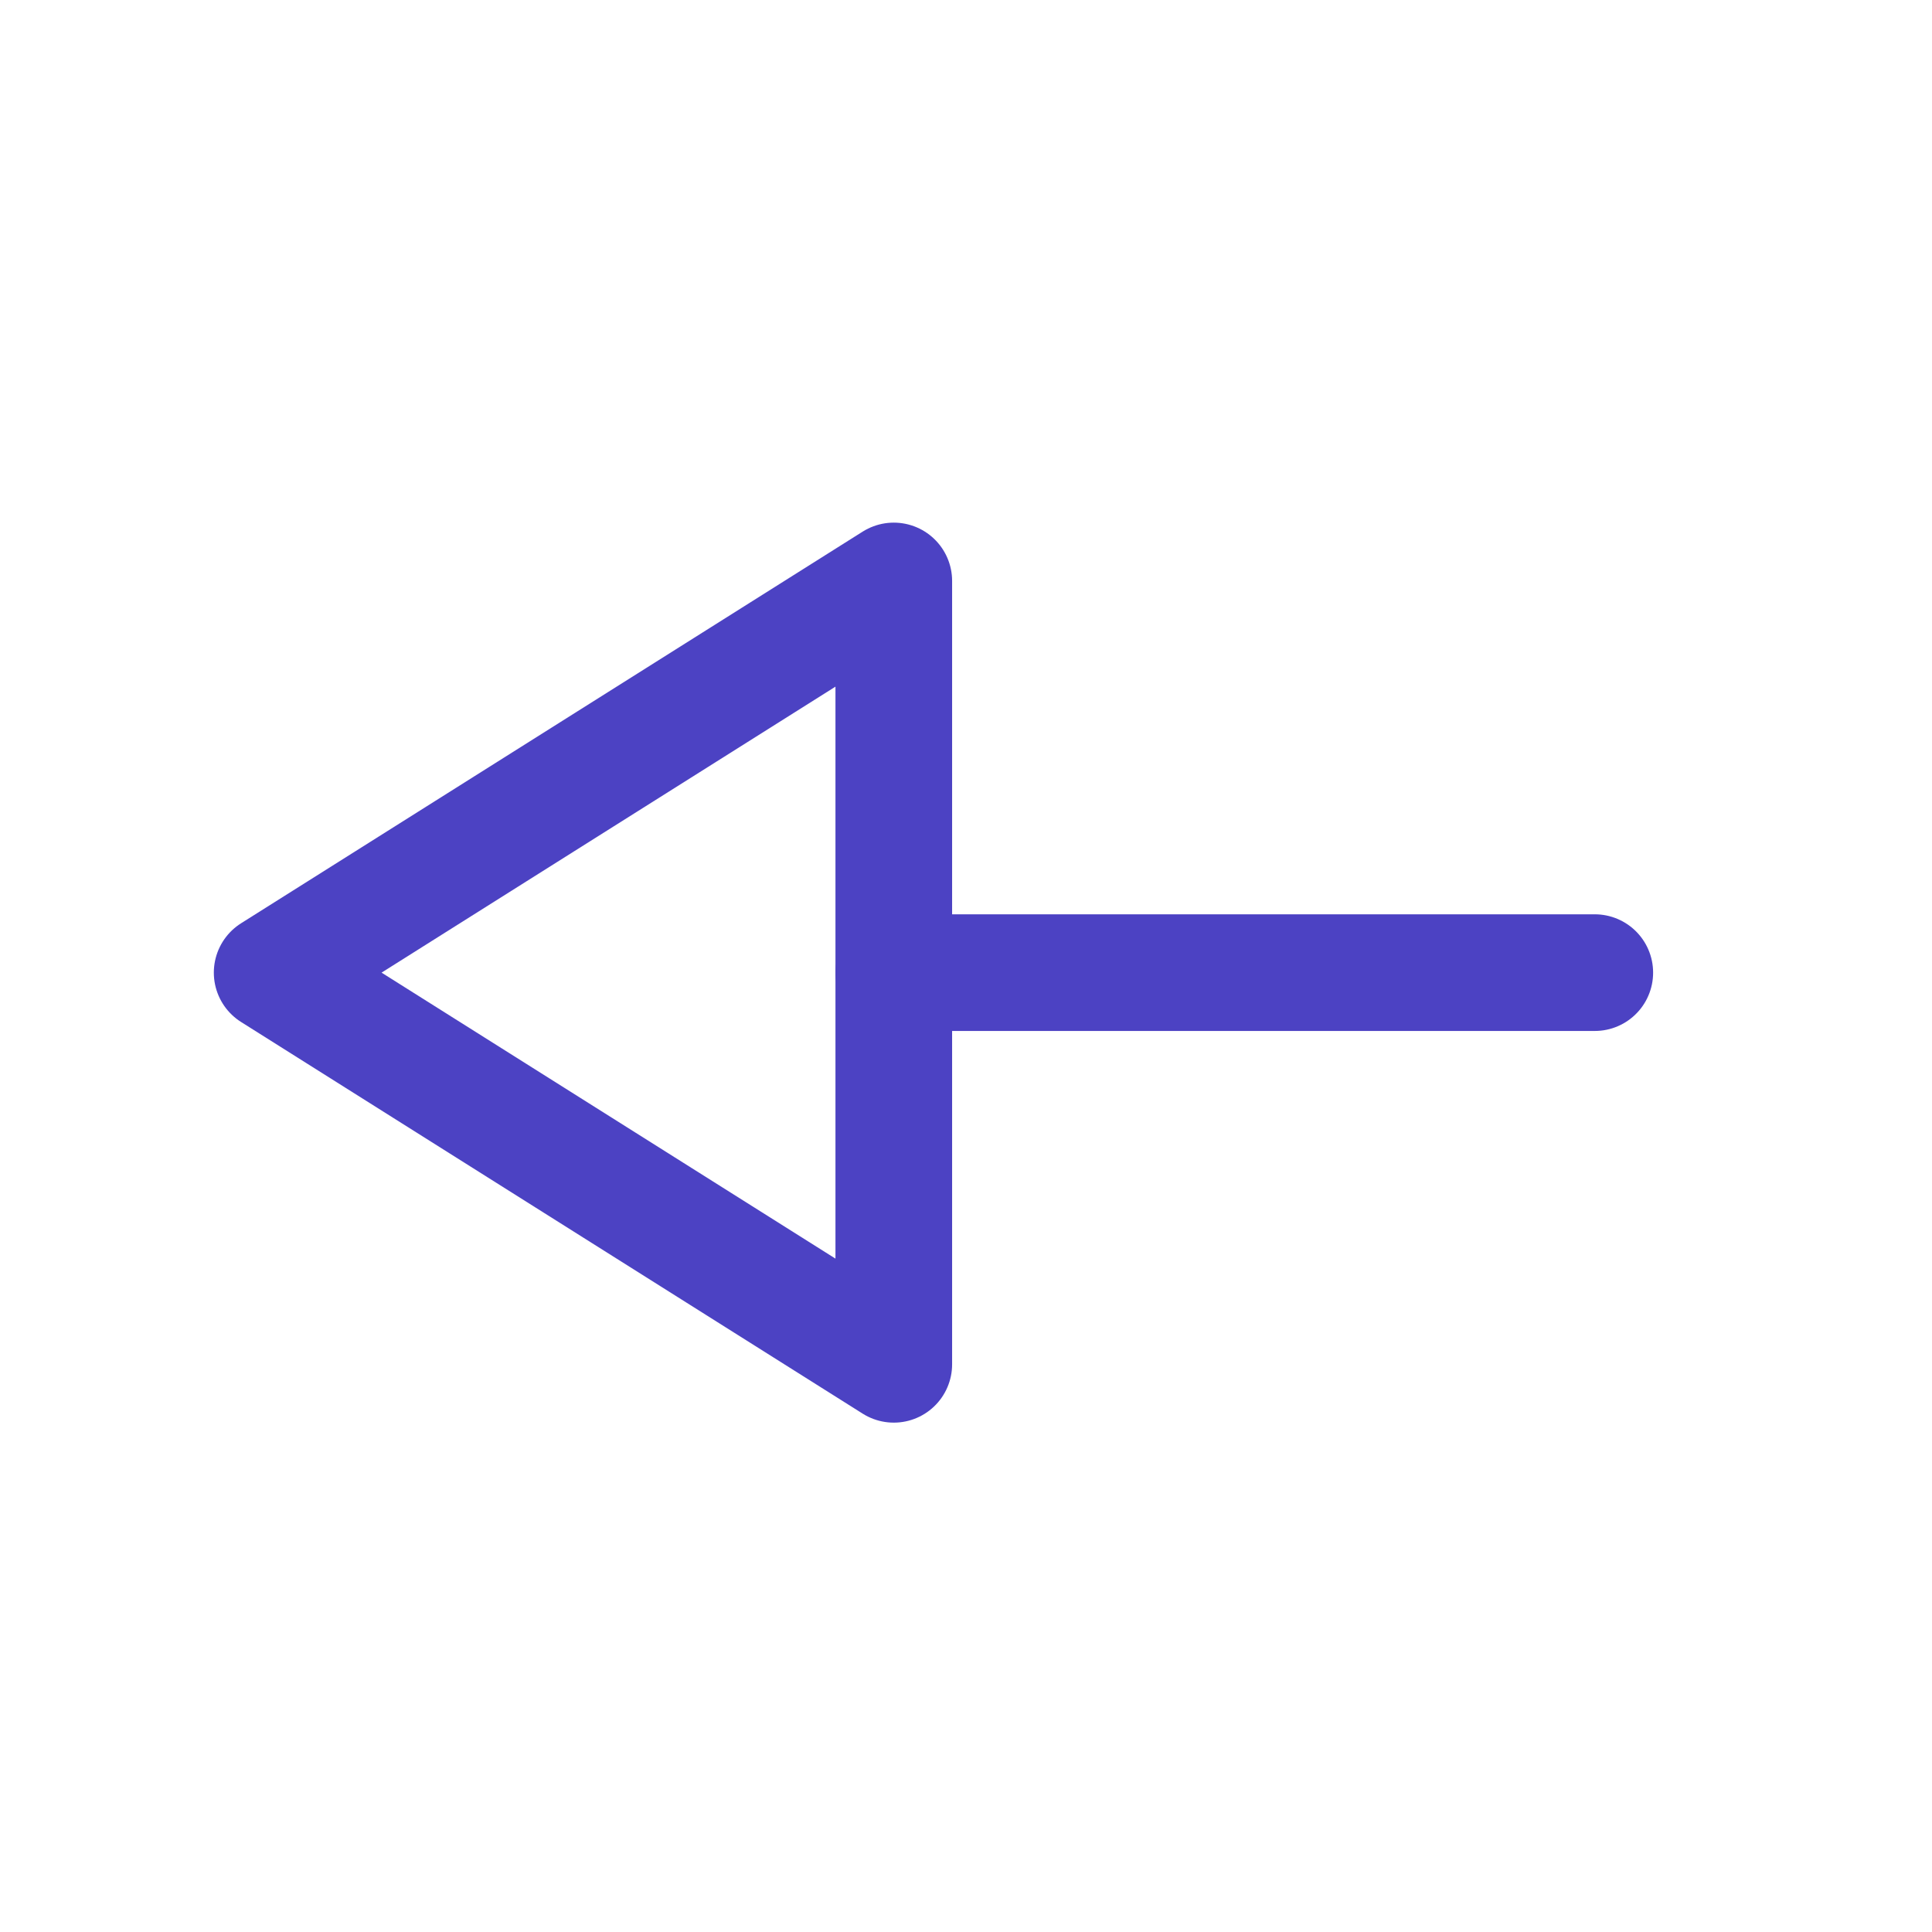
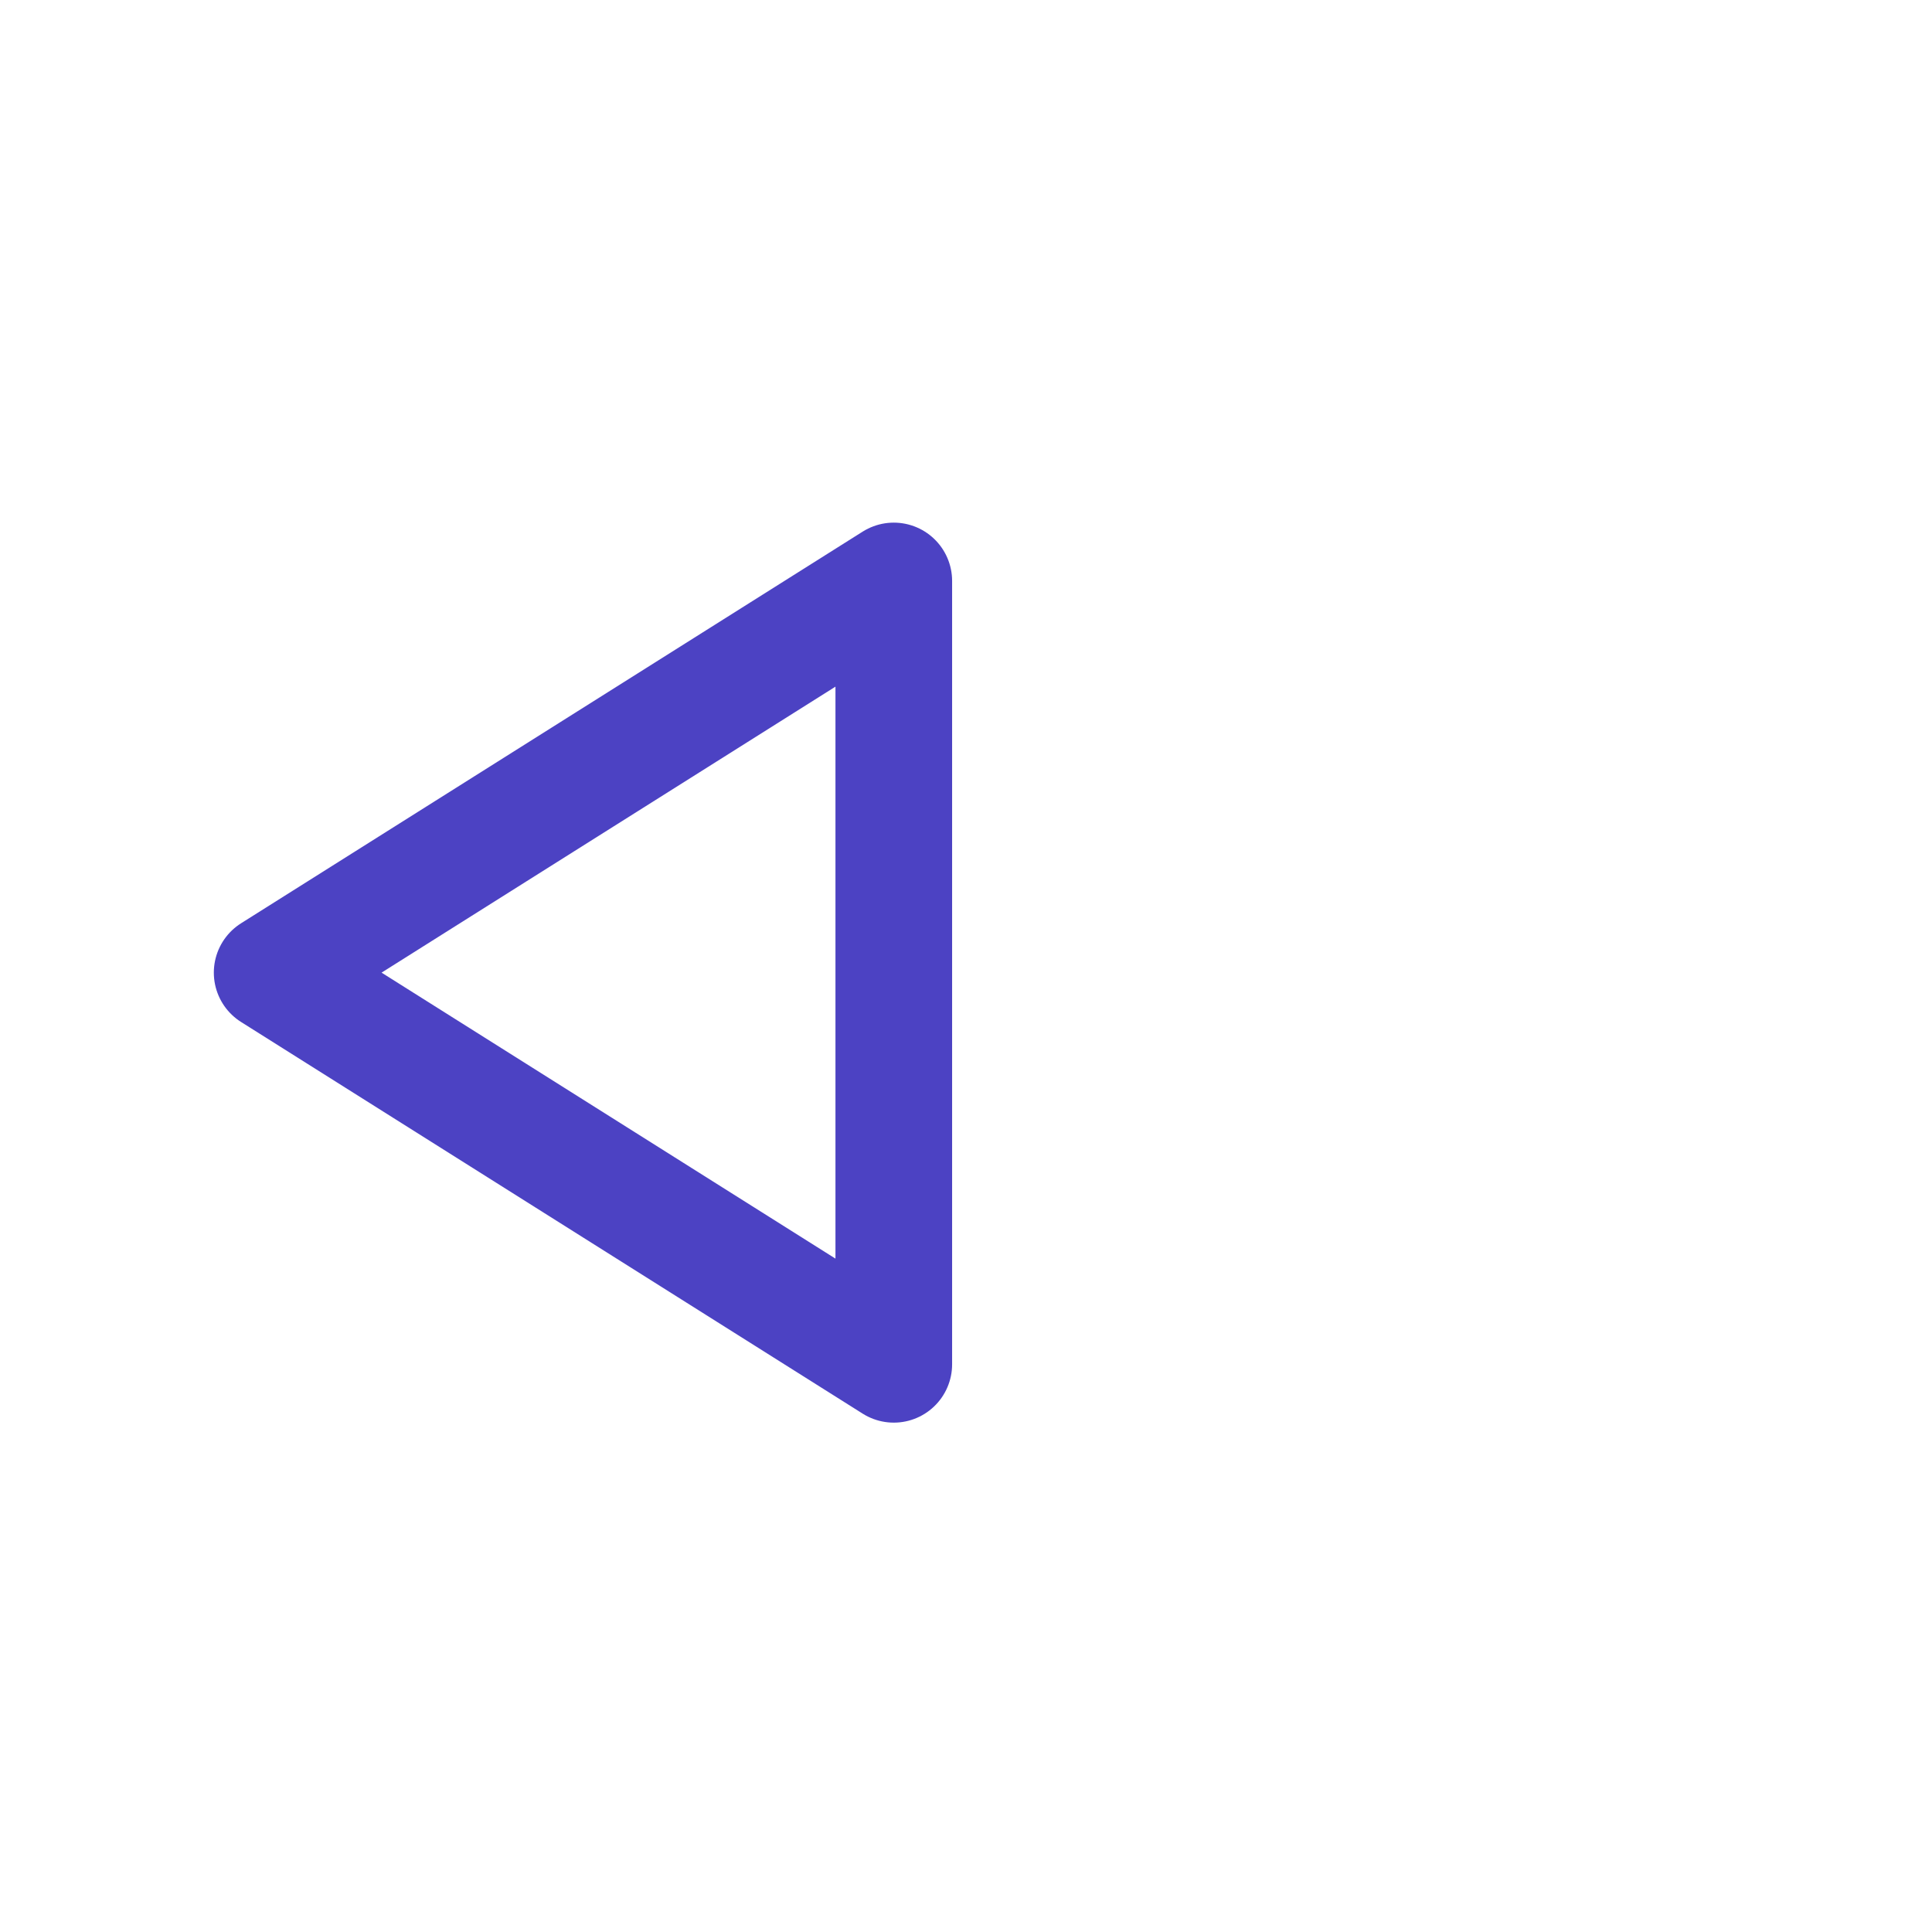
<svg xmlns="http://www.w3.org/2000/svg" width="37" height="37" viewBox="0 0 37 37" fill="none">
-   <path d="M17.117 18.627L30.542 18.627" stroke="#4C42C3" stroke-width="2.234" stroke-linecap="round" stroke-linejoin="round" />
  <path fill-rule="evenodd" clip-rule="evenodd" d="M17.117 11.126L5.212 18.627L17.117 26.128L17.117 11.126Z" stroke="#4C42C3" stroke-width="2.234" stroke-linecap="round" stroke-linejoin="round" />
</svg>